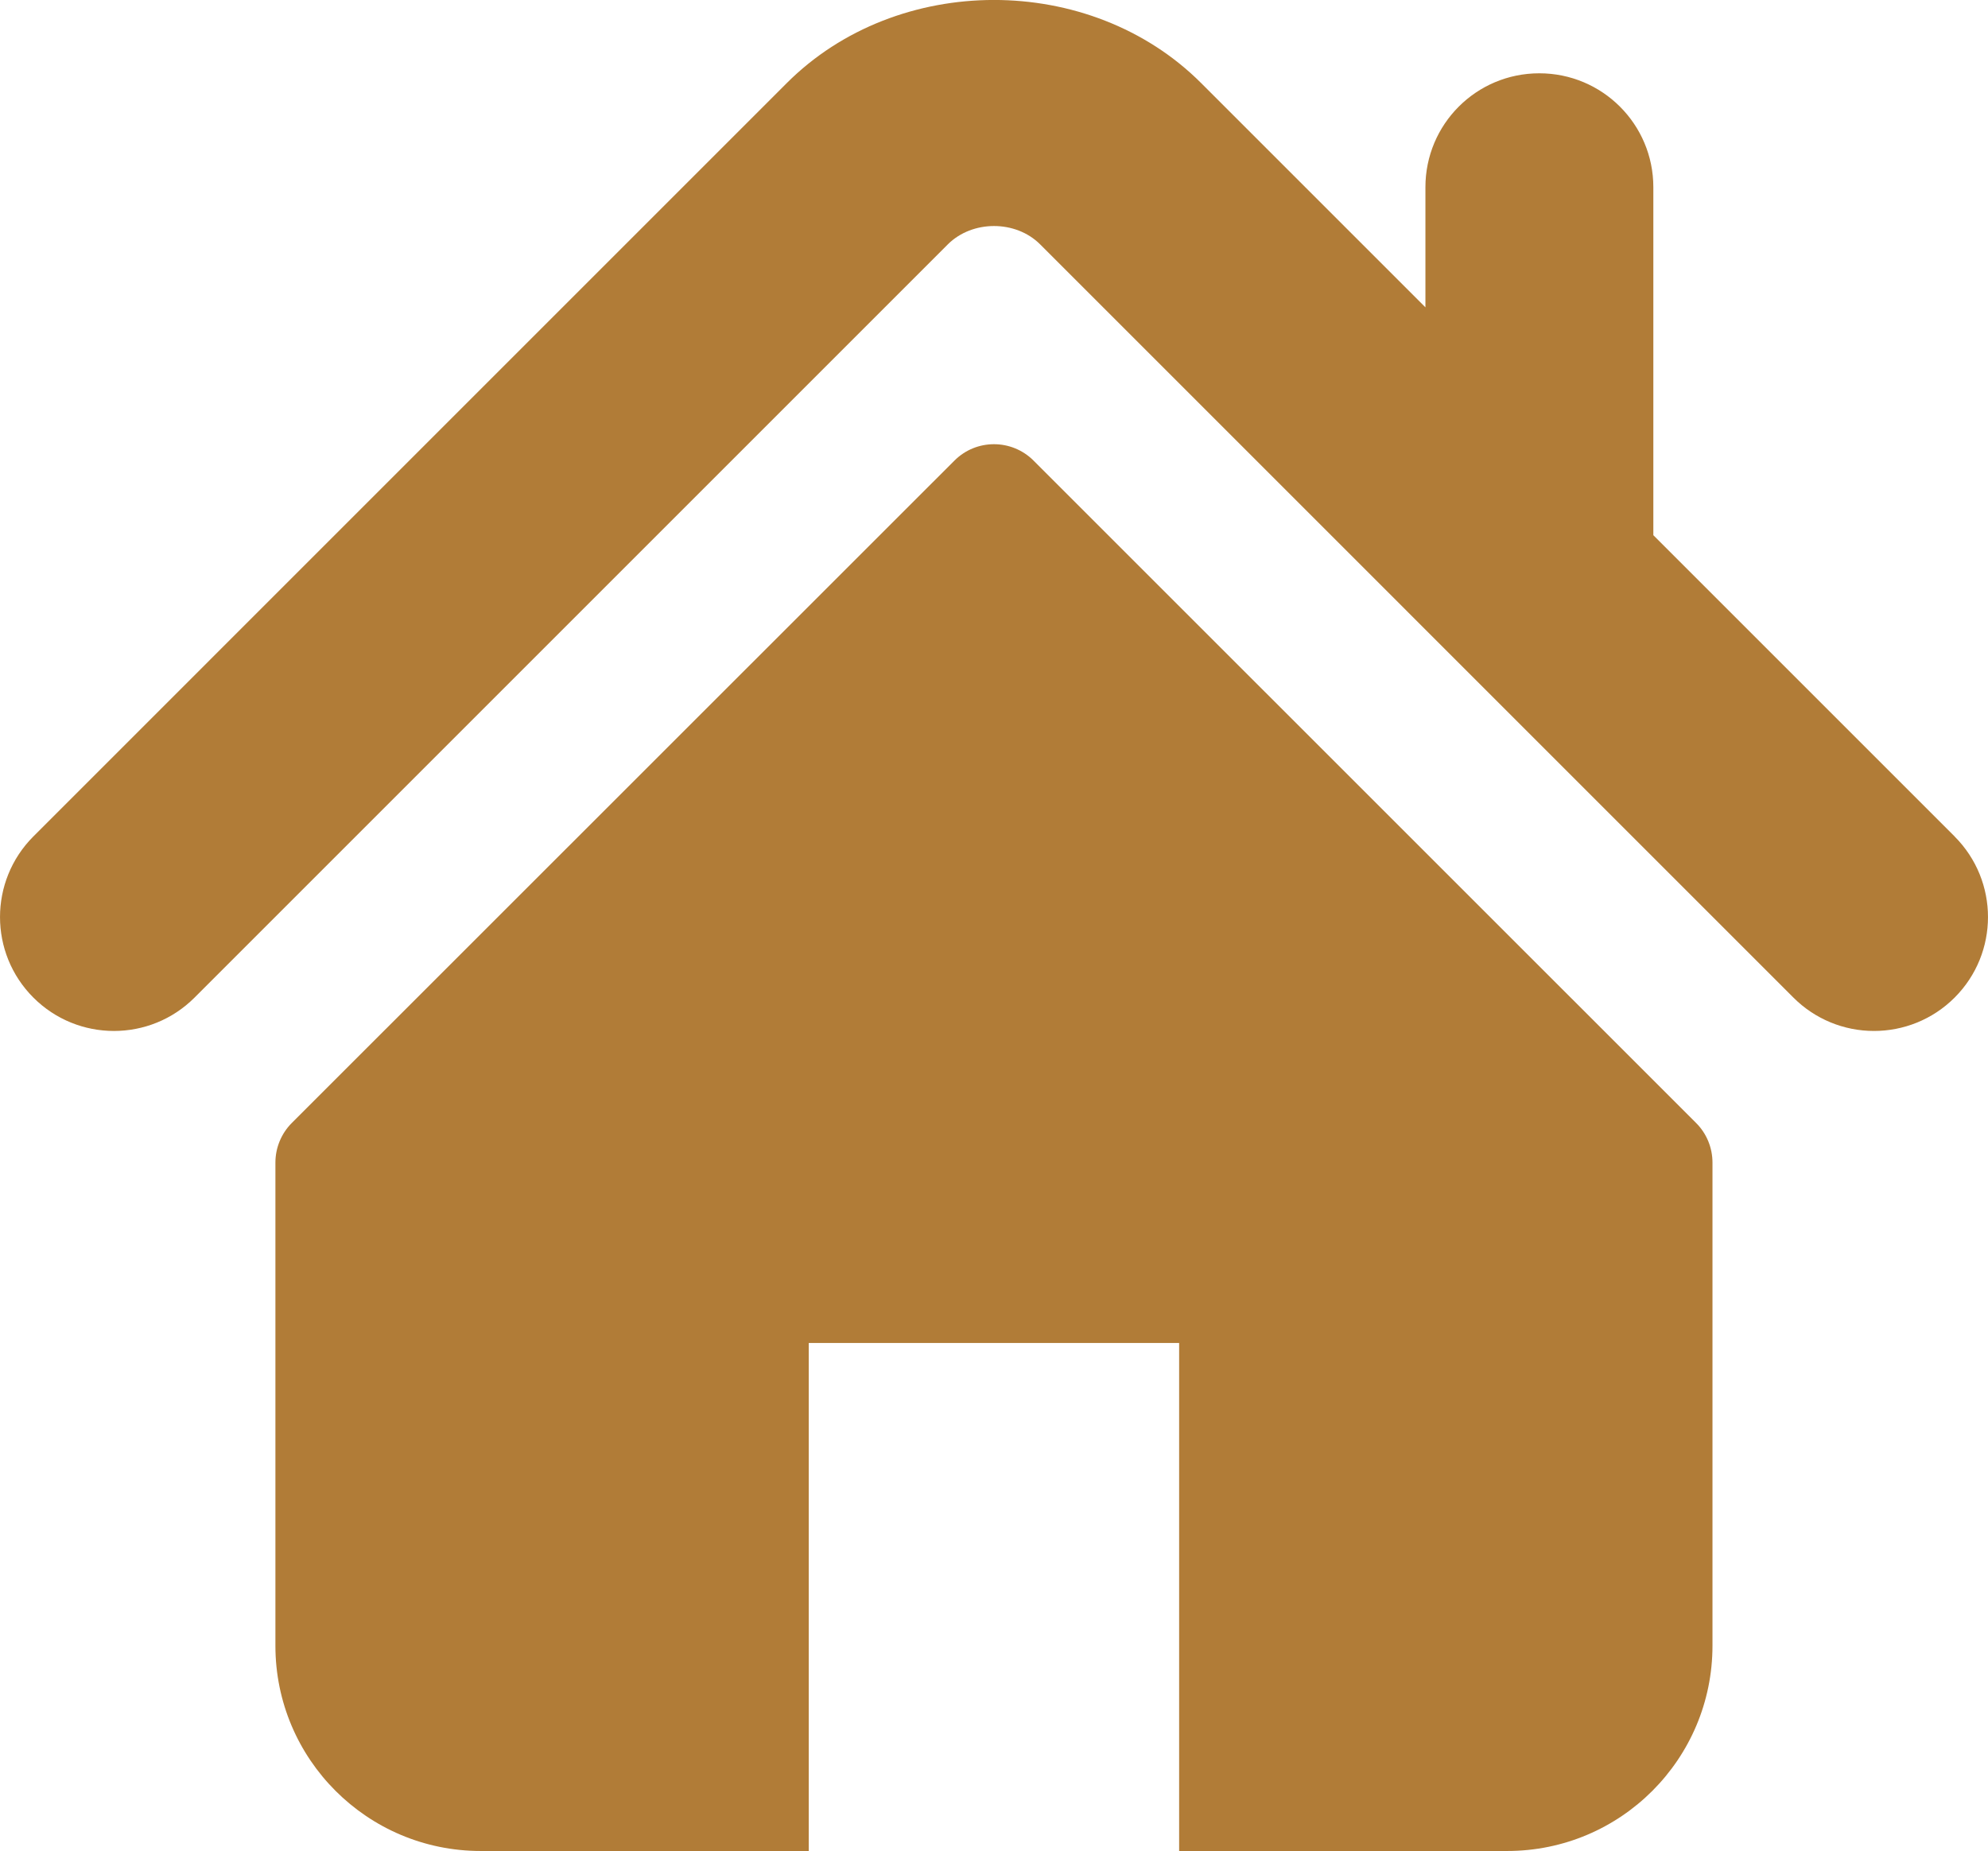
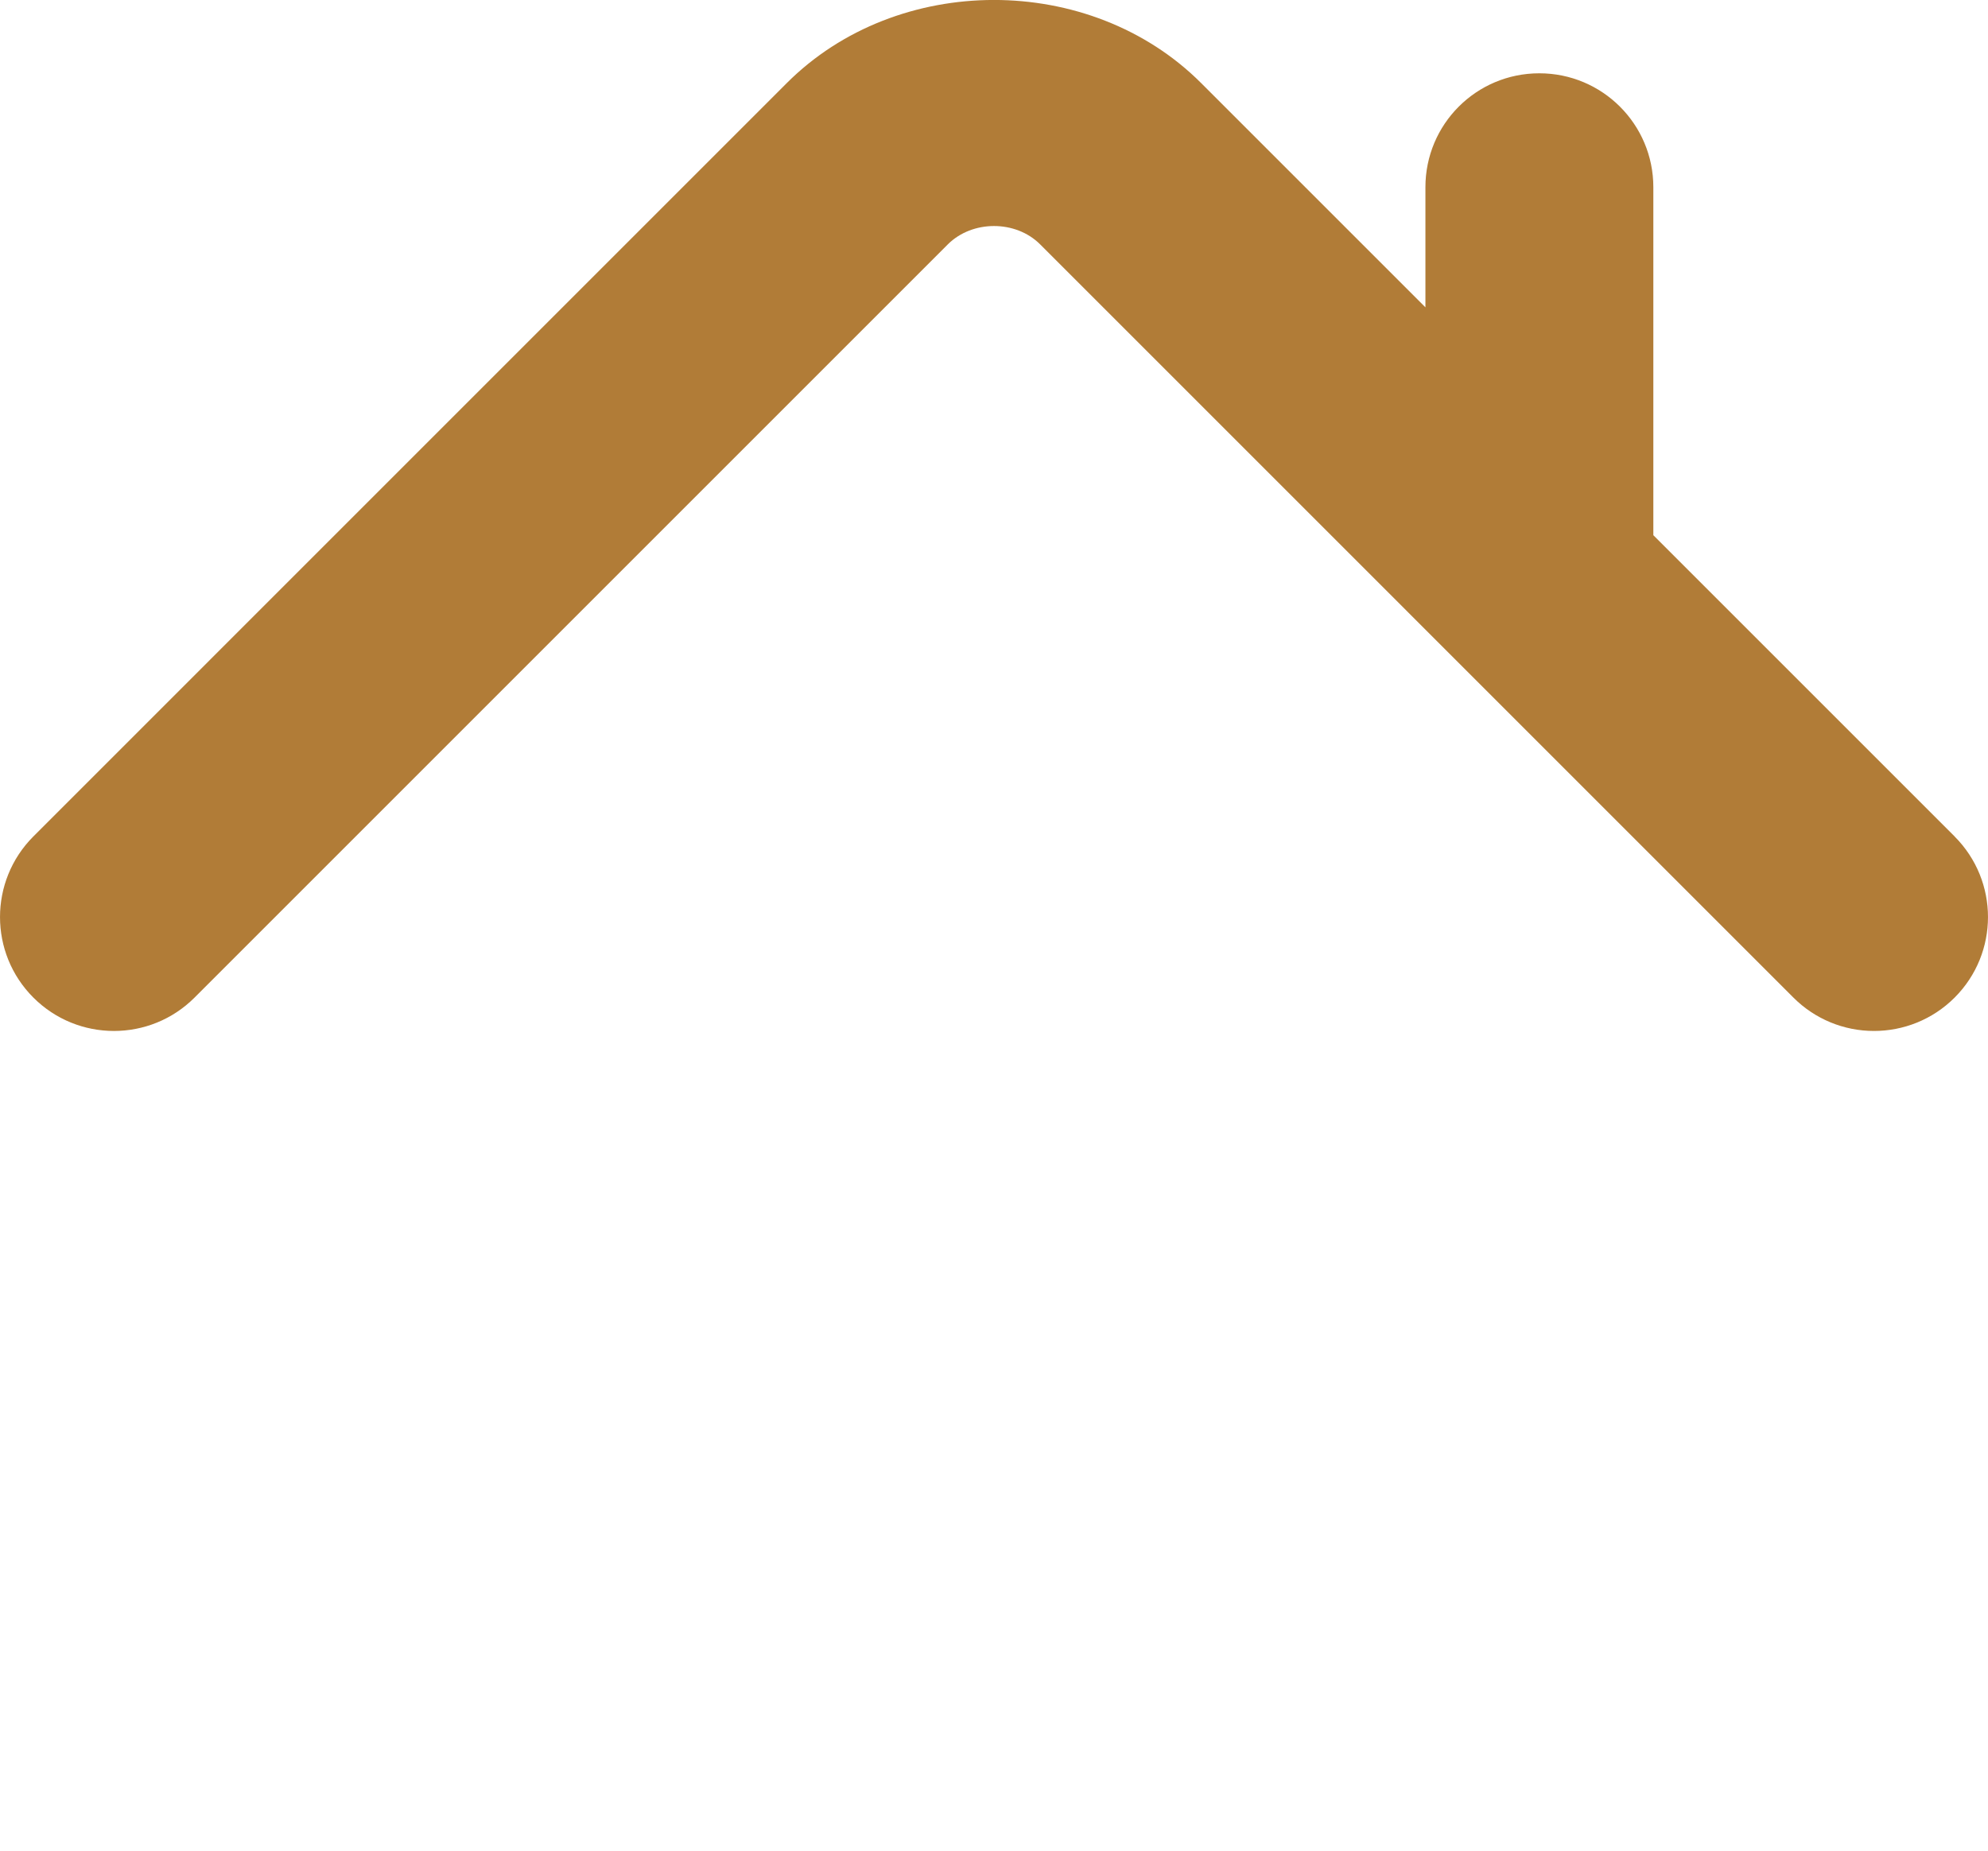
<svg xmlns="http://www.w3.org/2000/svg" id="Layer_2" data-name="Layer 2" viewBox="0 0 512 476.76">
  <defs>
    <style>
      .cls-1 {
        fill: #b17c37;
        stroke-width: 0px;
      }
    </style>
  </defs>
  <g id="Layer_1-2" data-name="Layer 1">
    <g>
      <path class="cls-1" d="m503.41,215.45l-77.6-77.6V48.22c0-16.21-13.13-29.34-29.37-29.34s-29.33,13.13-29.33,29.34v30.94l-57.78-57.78c-28.57-28.55-78.23-28.5-106.73.05L8.59,215.45c-11.45,11.48-11.45,30.05,0,41.5,11.46,11.47,30.06,11.47,41.52,0L244.11,62.94c6.32-6.29,17.46-6.29,23.75-.02l194.03,194.04c5.5,5.51,12.97,8.6,20.75,8.59,7.51,0,15.03-2.86,20.76-8.59,11.46-11.46,11.46-30.03,0-41.5h0Z" />
-       <path class="cls-1" d="m266.19,118.64c-5.64-5.63-14.76-5.63-20.38,0l-170.66,170.61c-2.7,2.71-4.22,6.38-4.22,10.21v124.44c0,29.2,23.68,52.87,52.87,52.87h84.49v-130.85h95.39v130.85h84.49c29.2,0,52.87-23.67,52.87-52.87v-124.44c0-3.84-1.51-7.51-4.22-10.21l-170.64-170.61Z" />
    </g>
  </g>
</svg>